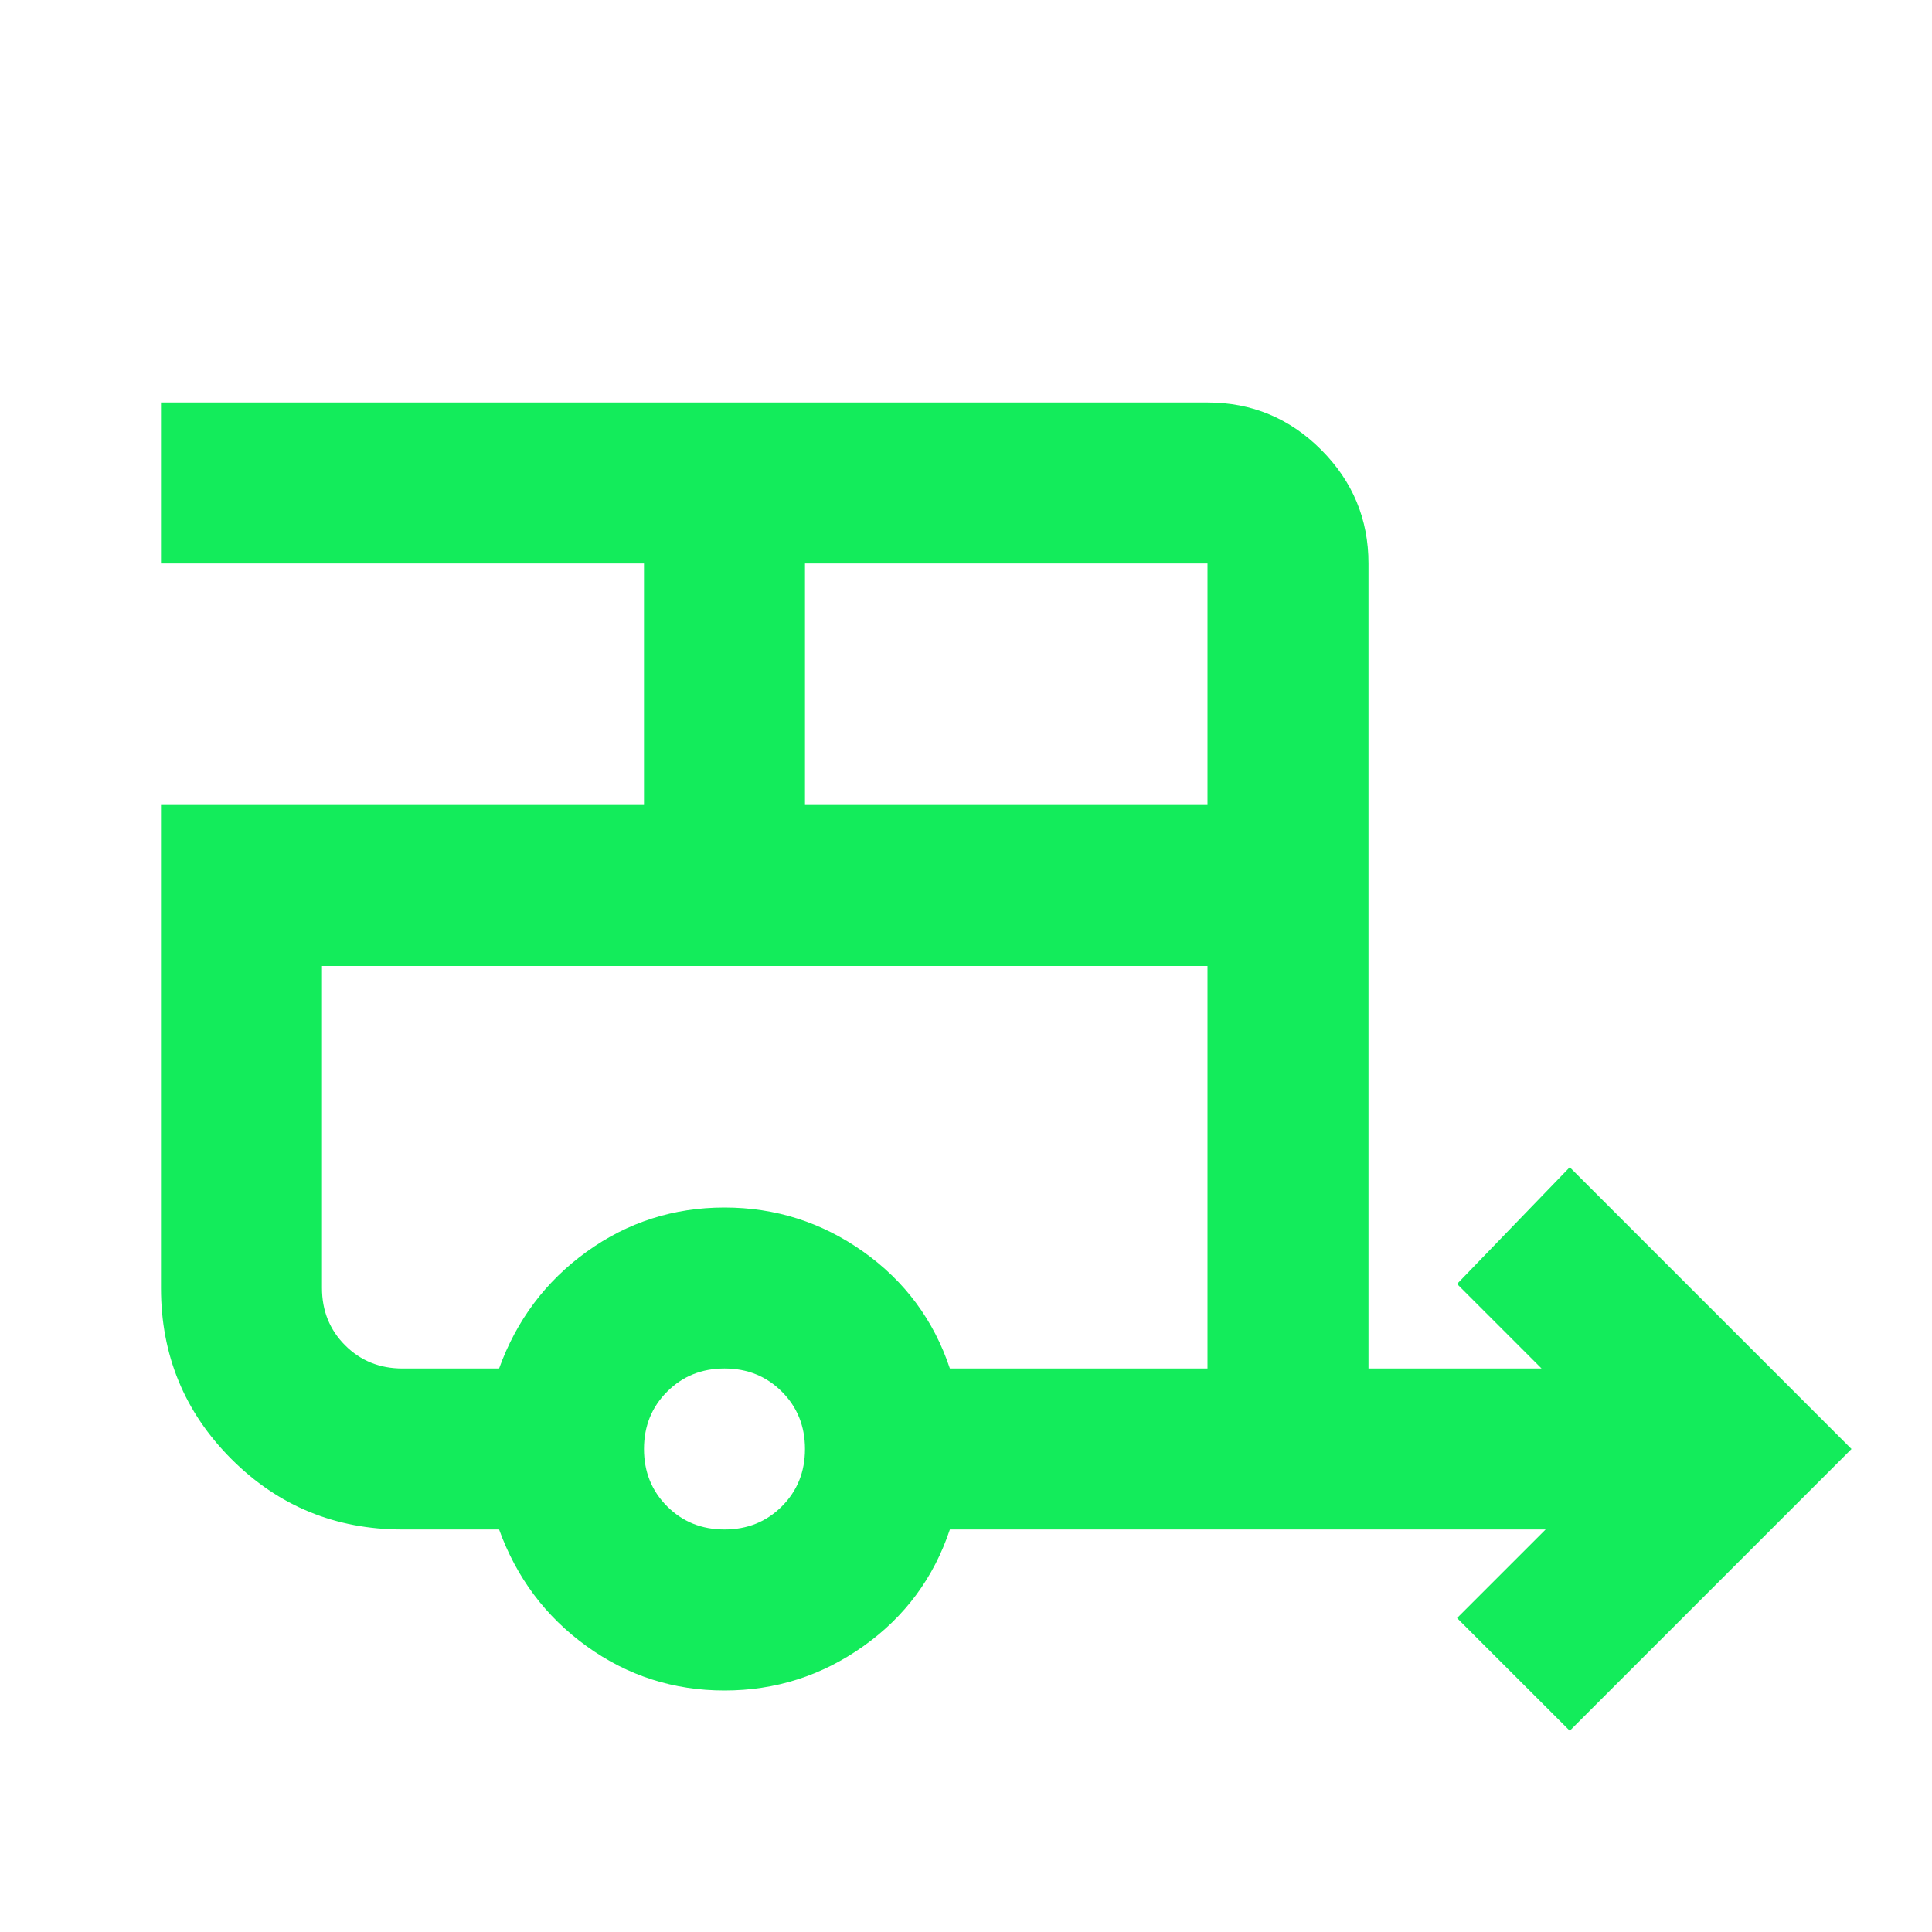
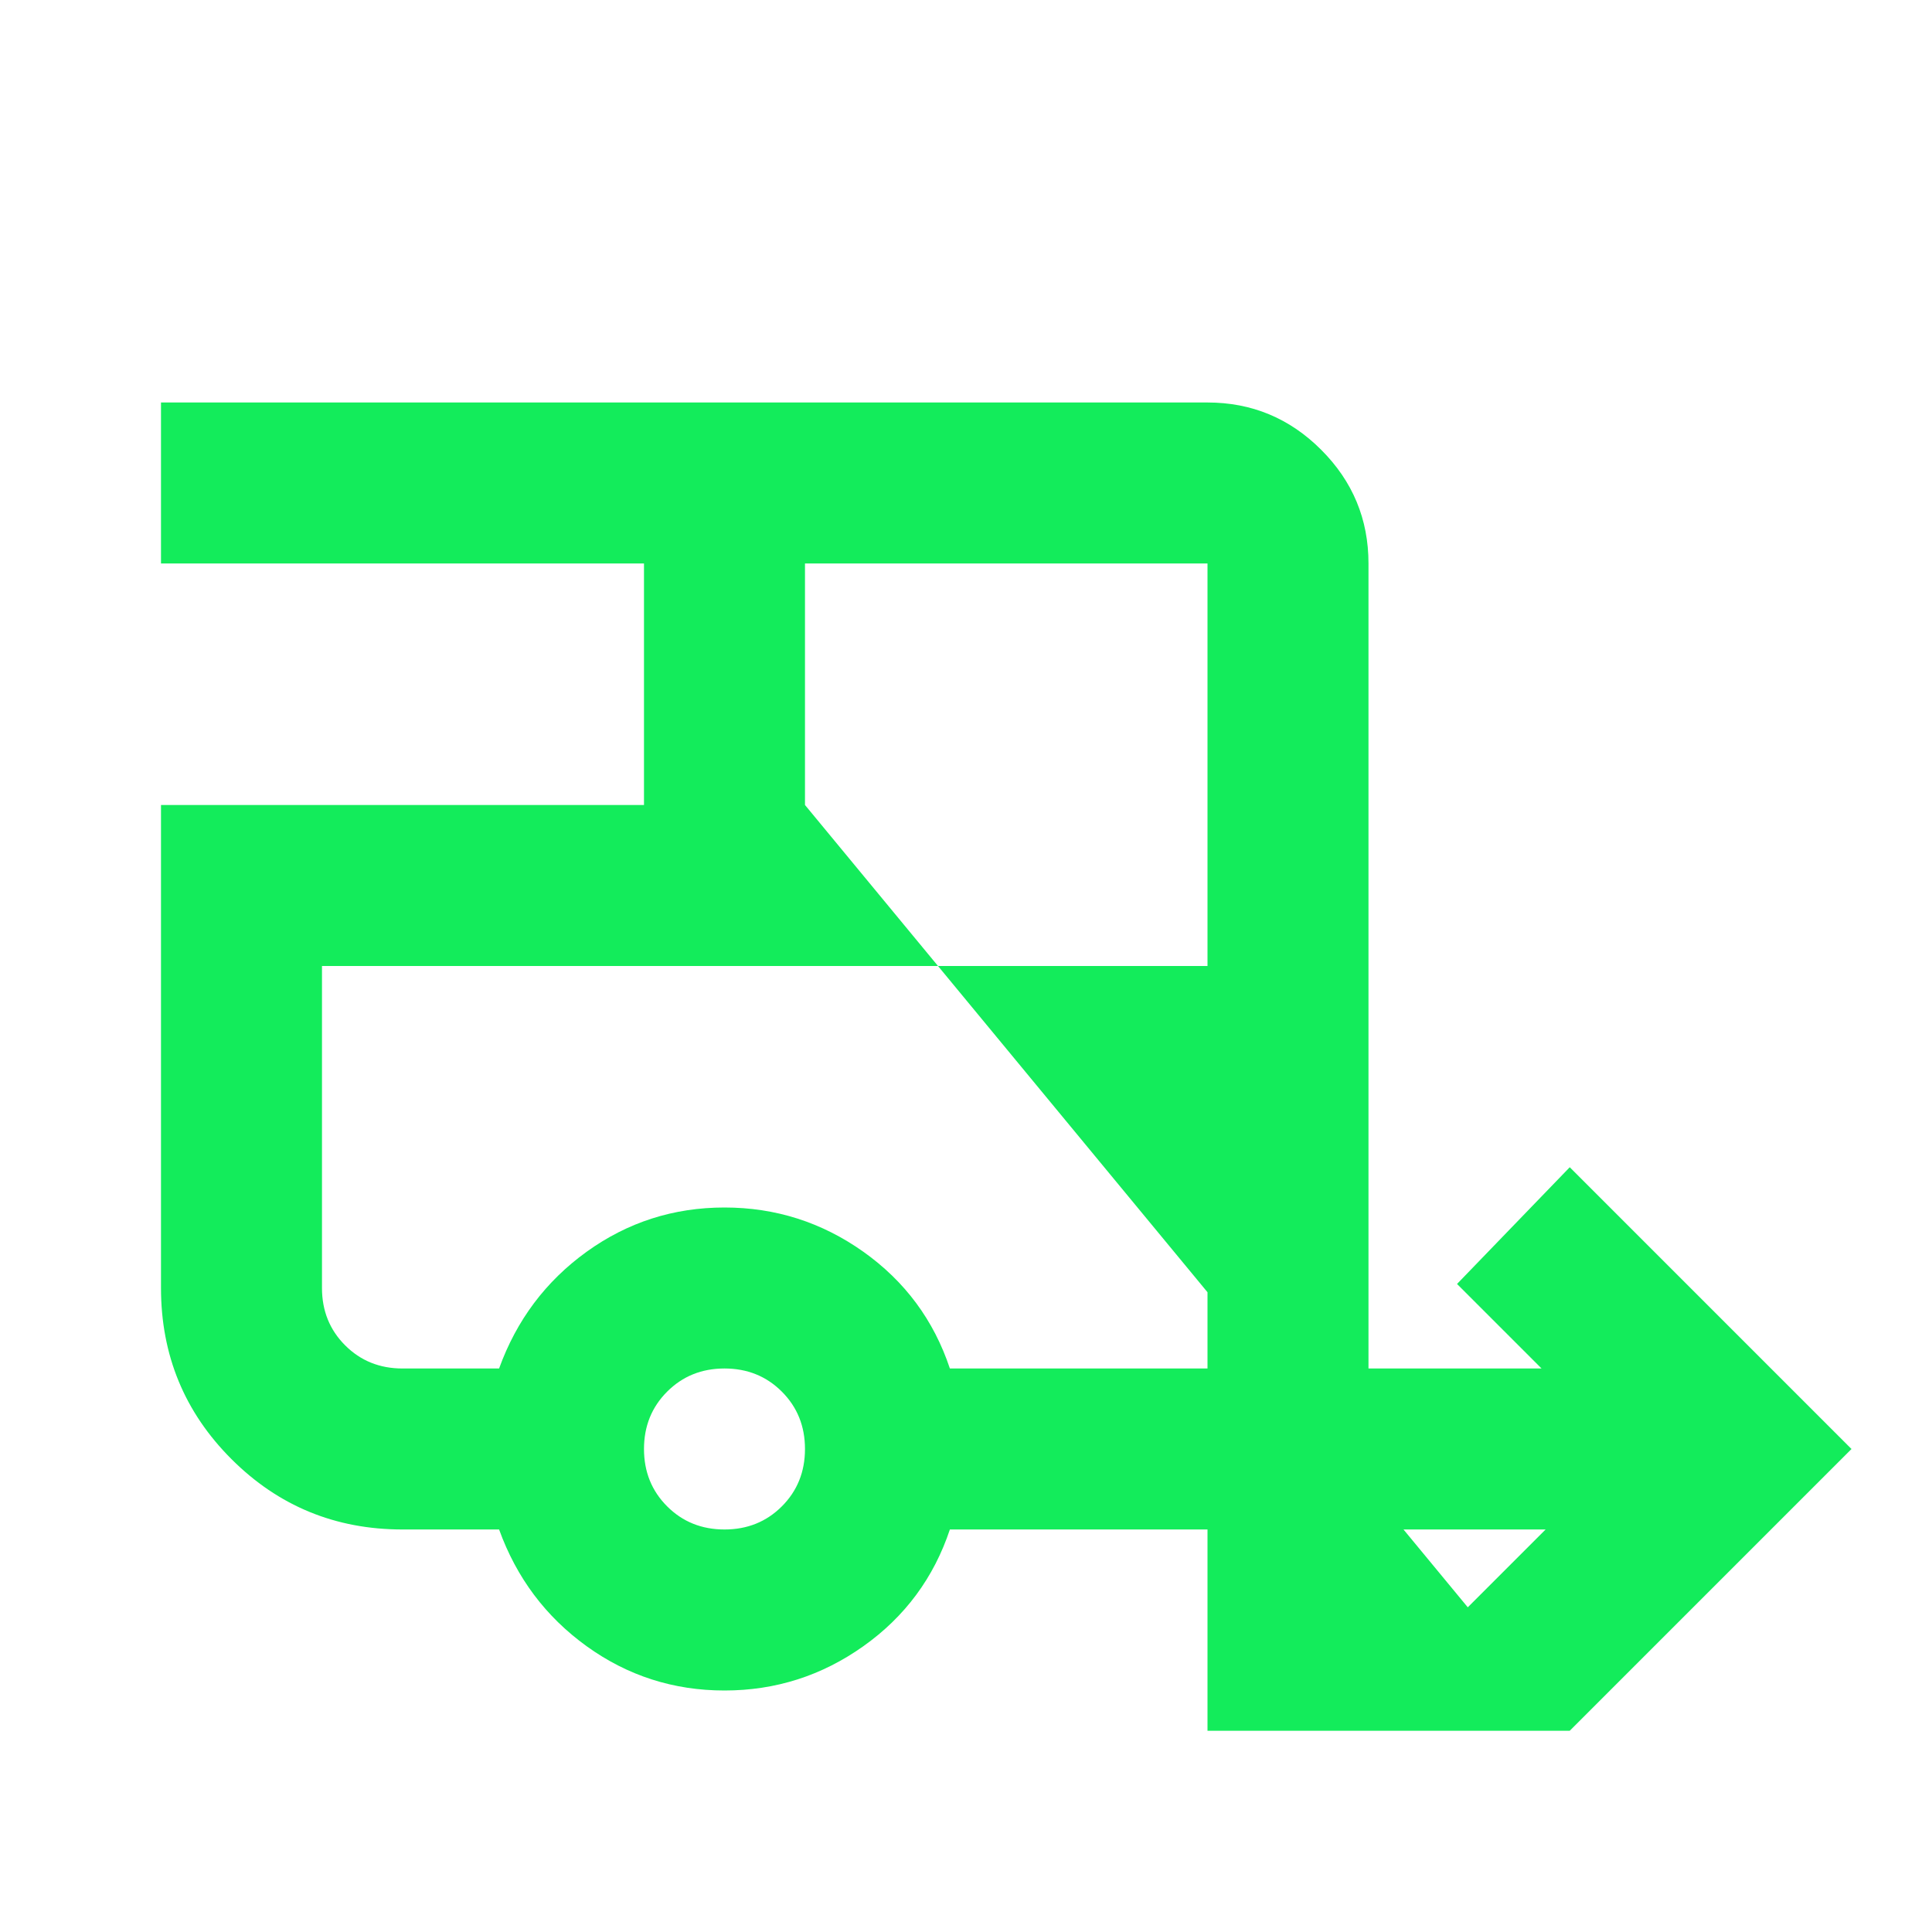
<svg xmlns="http://www.w3.org/2000/svg" width="64" height="64" viewBox="0 0 64 64" fill="none">
-   <path d="M52 57.333L48.266 53.6L51.2 50.666H31.466C30.933 52.266 29.977 53.555 28.6 54.533C27.222 55.511 25.689 56 24 56C22.311 56 20.789 55.511 19.433 54.533C18.078 53.555 17.111 52.266 16.533 50.666H13.333C11.111 50.666 9.222 49.889 7.666 48.333C6.111 46.778 5.333 44.889 5.333 42.666V26.666H21.333V18.666H5.333V13.333H40C41.466 13.333 42.722 13.855 43.766 14.9C44.811 15.944 45.333 17.2 45.333 18.666V45.333H51.066L48.266 42.533L52 38.666L61.333 48L52 57.333ZM26.666 26.666H40V18.666H26.666V26.666ZM24 50.666C24.755 50.666 25.389 50.411 25.9 49.9C26.411 49.389 26.666 48.755 26.666 48C26.666 47.244 26.411 46.611 25.9 46.1C25.389 45.589 24.755 45.333 24 45.333C23.244 45.333 22.611 45.589 22.1 46.1C21.589 46.611 21.333 47.244 21.333 48C21.333 48.755 21.589 49.389 22.1 49.9C22.611 50.411 23.244 50.666 24 50.666ZM16.533 45.333C17.111 43.733 18.078 42.444 19.433 41.466C20.789 40.489 22.311 40 24 40C25.689 40 27.222 40.489 28.6 41.466C29.977 42.444 30.933 43.733 31.466 45.333H40V32H10.666V42.666C10.666 43.422 10.922 44.055 11.433 44.566C11.944 45.078 12.578 45.333 13.333 45.333H16.533ZM16.533 32H10.666H40H16.533Z" fill="#13EC5B" />
+   <path d="M52 57.333L48.266 53.6L51.2 50.666H31.466C30.933 52.266 29.977 53.555 28.6 54.533C27.222 55.511 25.689 56 24 56C22.311 56 20.789 55.511 19.433 54.533C18.078 53.555 17.111 52.266 16.533 50.666H13.333C11.111 50.666 9.222 49.889 7.666 48.333C6.111 46.778 5.333 44.889 5.333 42.666V26.666H21.333V18.666H5.333V13.333H40C41.466 13.333 42.722 13.855 43.766 14.9C44.811 15.944 45.333 17.2 45.333 18.666V45.333H51.066L48.266 42.533L52 38.666L61.333 48L52 57.333ZH40V18.666H26.666V26.666ZM24 50.666C24.755 50.666 25.389 50.411 25.9 49.9C26.411 49.389 26.666 48.755 26.666 48C26.666 47.244 26.411 46.611 25.9 46.1C25.389 45.589 24.755 45.333 24 45.333C23.244 45.333 22.611 45.589 22.1 46.1C21.589 46.611 21.333 47.244 21.333 48C21.333 48.755 21.589 49.389 22.1 49.9C22.611 50.411 23.244 50.666 24 50.666ZM16.533 45.333C17.111 43.733 18.078 42.444 19.433 41.466C20.789 40.489 22.311 40 24 40C25.689 40 27.222 40.489 28.6 41.466C29.977 42.444 30.933 43.733 31.466 45.333H40V32H10.666V42.666C10.666 43.422 10.922 44.055 11.433 44.566C11.944 45.078 12.578 45.333 13.333 45.333H16.533ZM16.533 32H10.666H40H16.533Z" fill="#13EC5B" />
</svg>